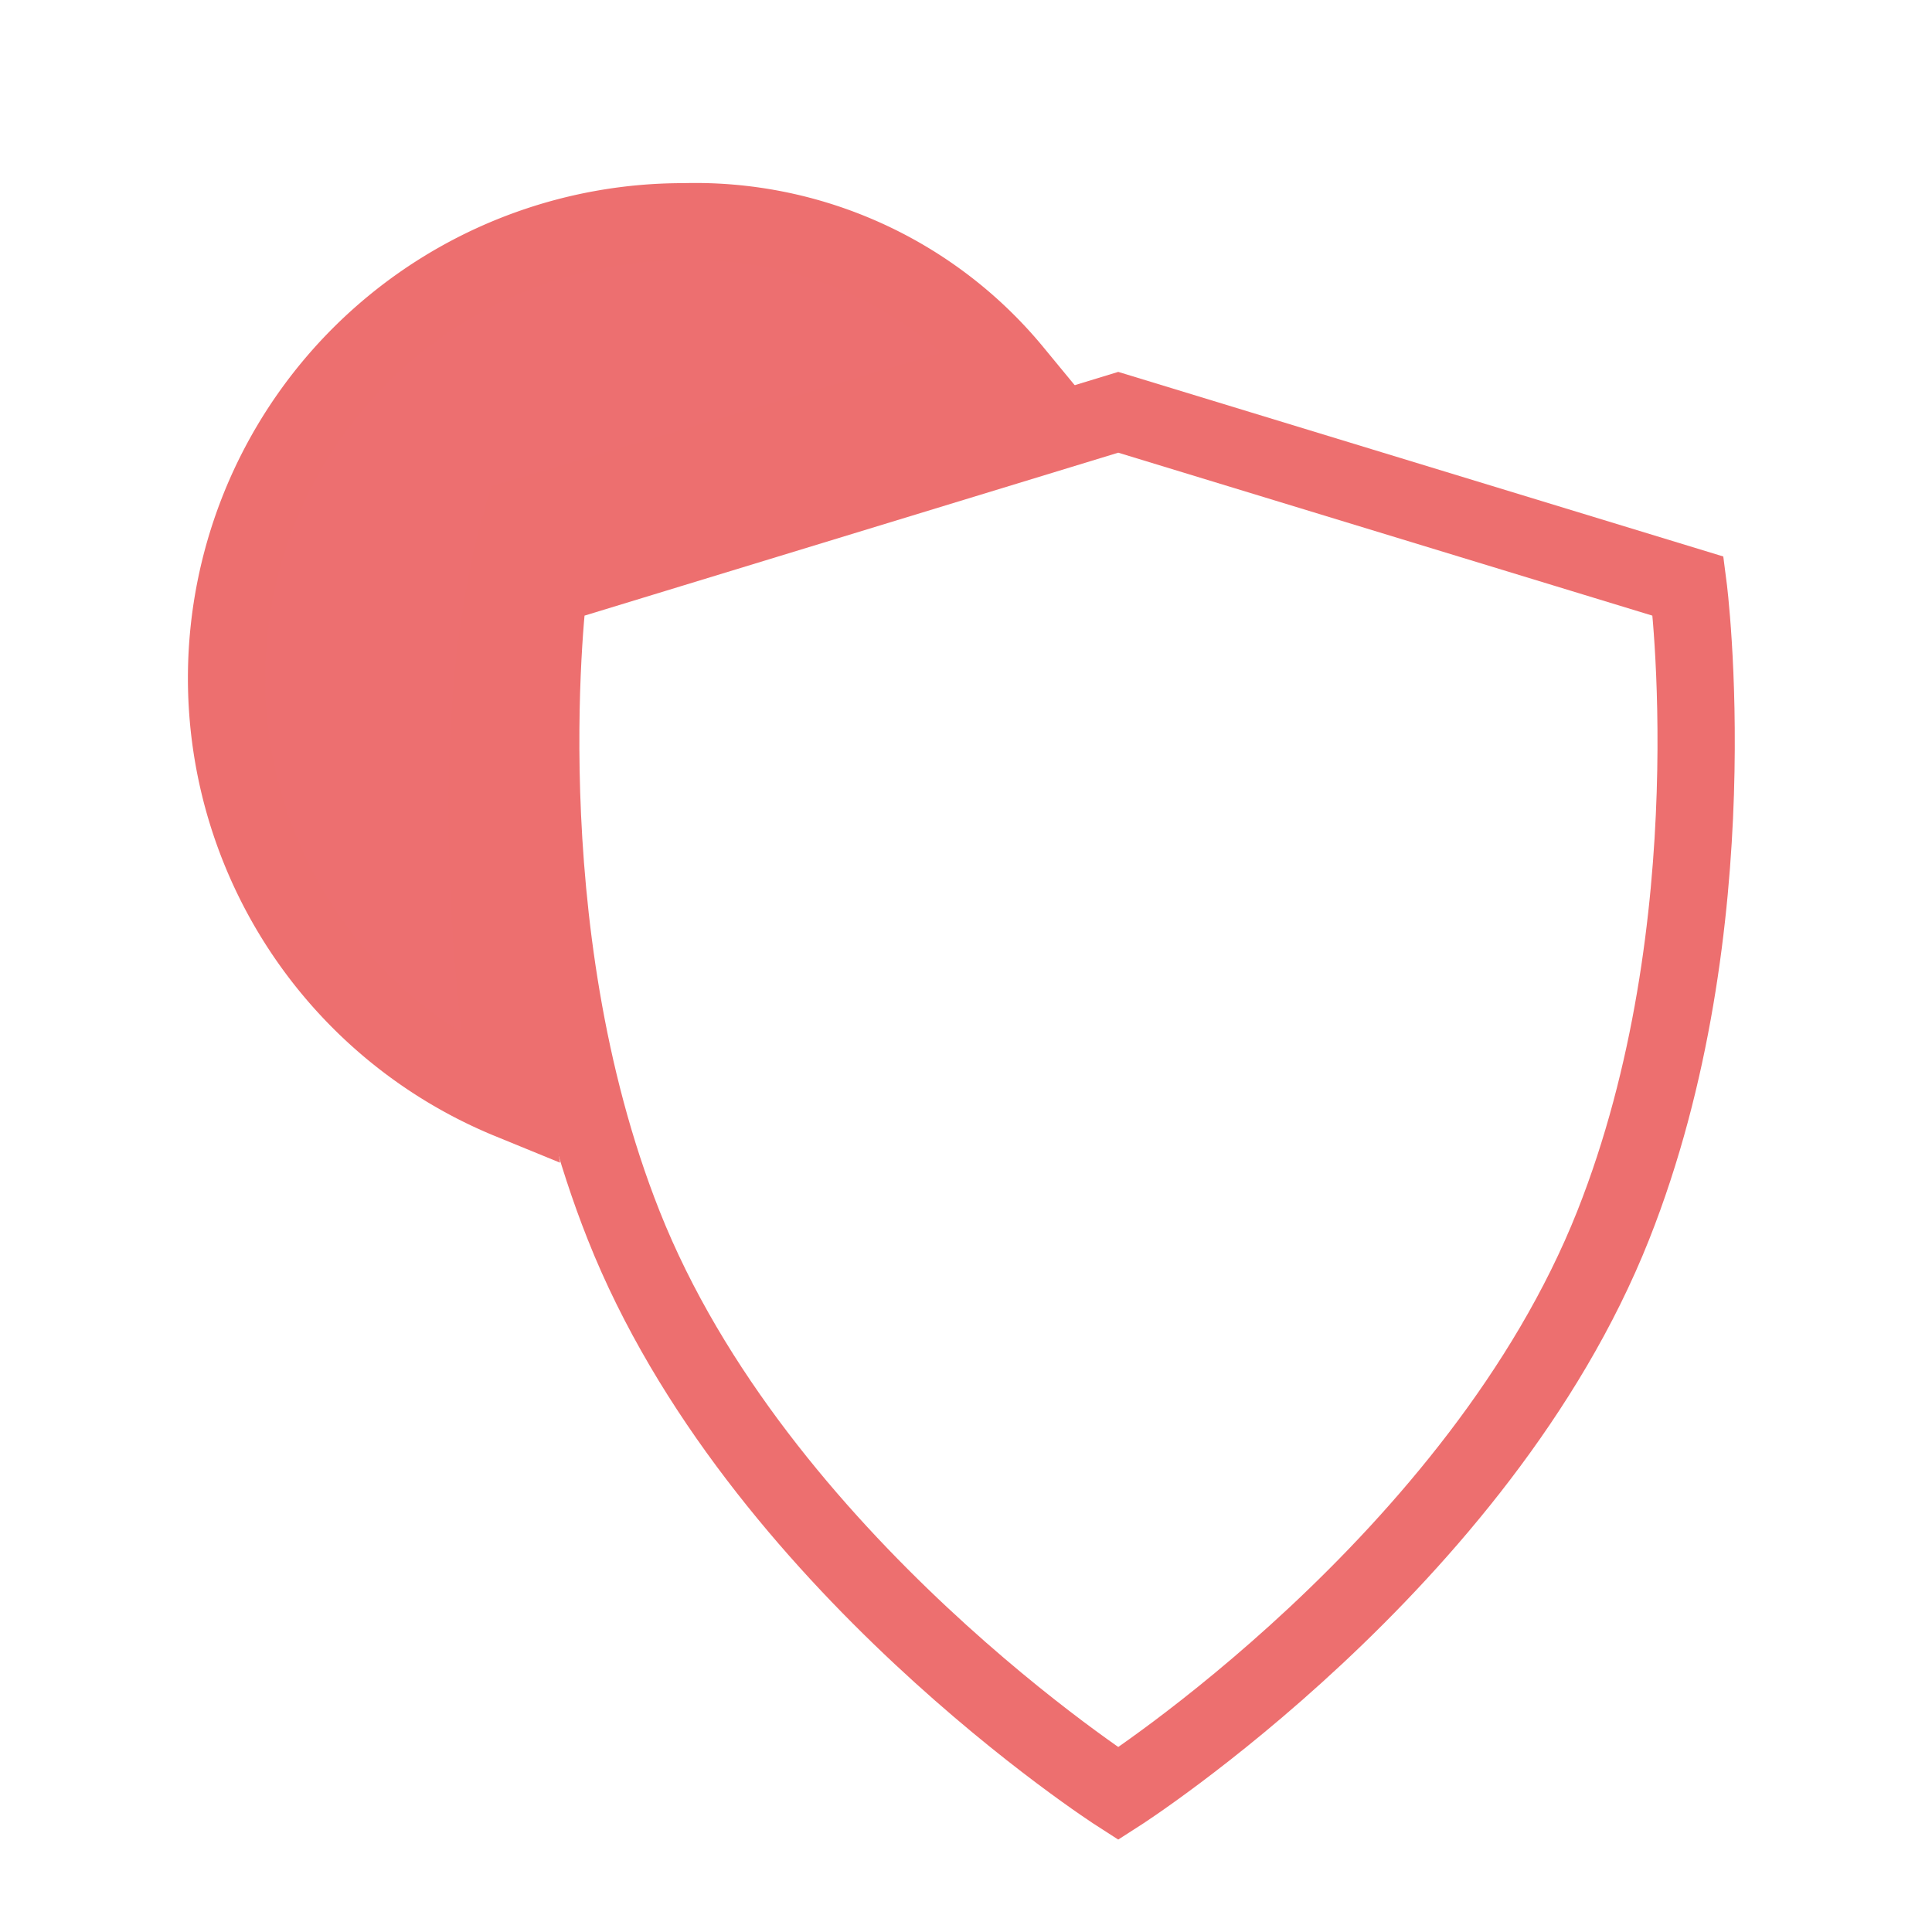
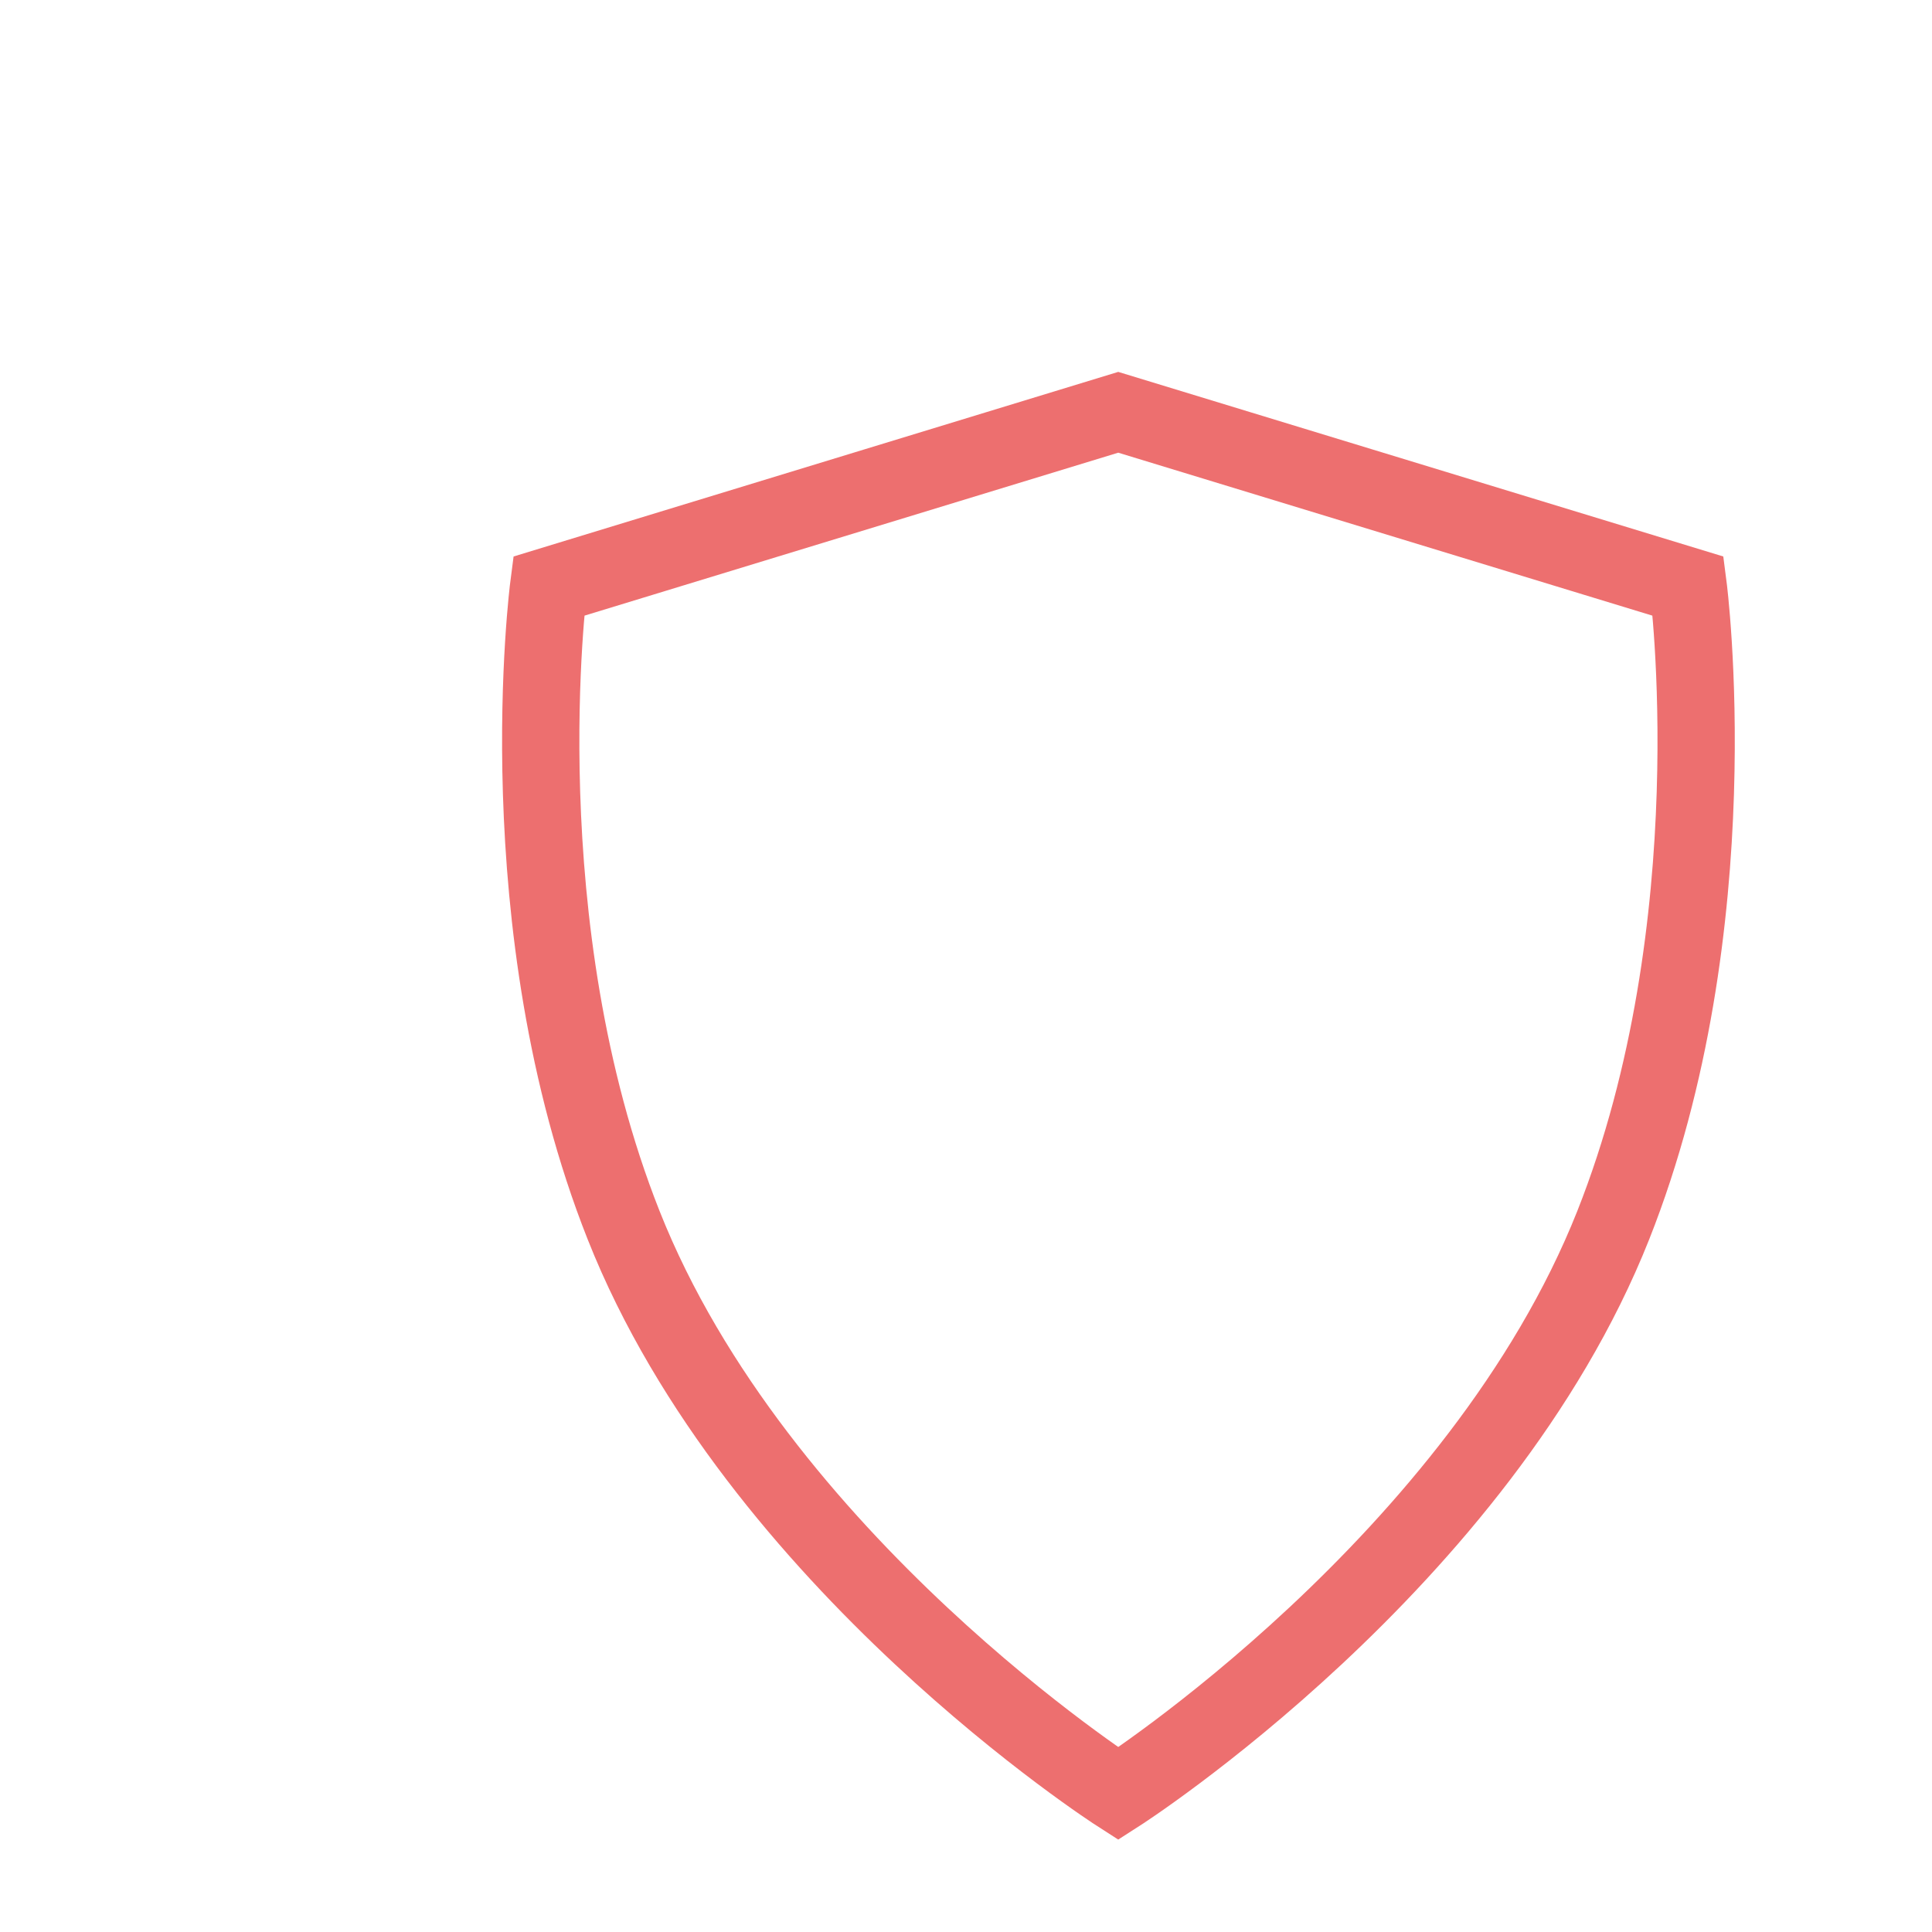
<svg xmlns="http://www.w3.org/2000/svg" id="Vrstva_1" data-name="Vrstva 1" viewBox="0 0 50 50">
  <defs>
    <style>.cls-1{fill:none;}.cls-1,.cls-2{stroke:#ed6f6f;stroke-miterlimit:10;stroke-width:2px;}.cls-2{fill:#ed6f70;}</style>
  </defs>
  <path class="cls-1" d="M28.94,10.67l14.75,4.5s1.14,8.77-1.94,16.54c-3.46,8.72-12.81,14.71-12.81,14.71s-9.35-6-12.8-14.71c-3.08-7.77-1.94-16.54-1.94-16.54Z" />
-   <path class="cls-2" d="M26.23,9.62a10.67,10.67,0,0,0-8.54-3.88A11.81,11.81,0,0,0,13.2,28.48s-1.53-8.8.32-15.09Z" />
</svg>